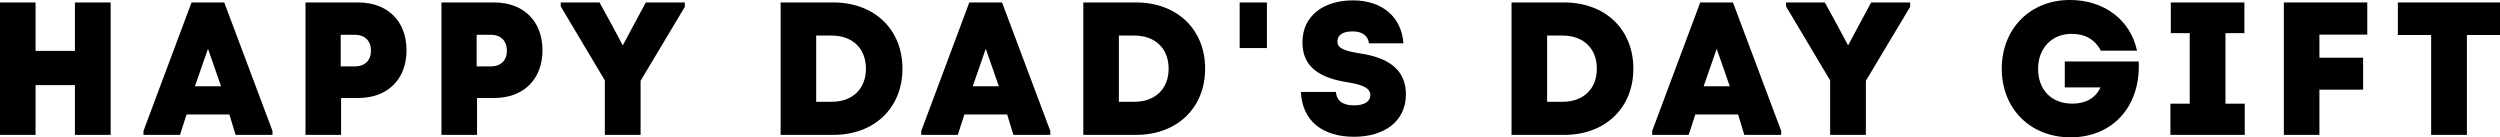
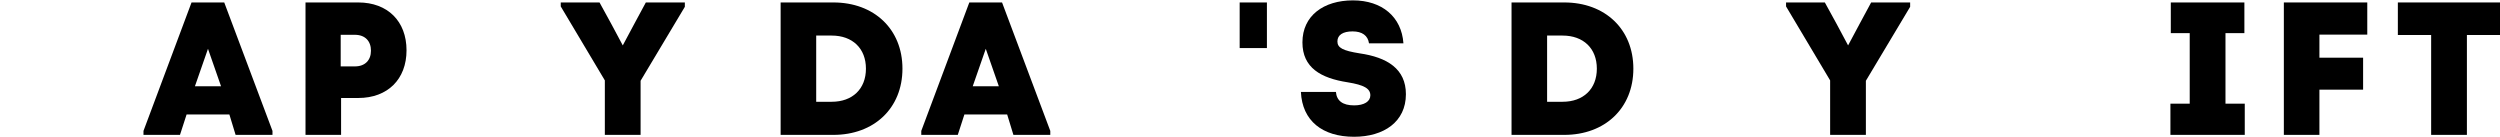
<svg xmlns="http://www.w3.org/2000/svg" id="_イヤー_2" viewBox="0 0 185.123 10.169">
  <g id="design">
    <g>
-       <path d="M5.547,.182h2.647V9.987h-2.647v-3.684H2.633v3.684H0V.182H2.633V3.768h2.914V.182Z" />
      <path d="M16.605,.182l3.572,9.511v.294h-2.731l-.462-1.513h-3.166l-.49,1.513h-2.703v-.294L14.183,.182h2.423Zm-.237,6.205l-.967-2.773-.967,2.773h1.934Z" />
      <path d="M26.531,.182c2.171,0,3.572,1.387,3.572,3.544,0,2.143-1.401,3.53-3.572,3.53h-1.274v2.731h-2.634V.182h3.908Zm-.252,4.735c.756,0,1.19-.462,1.19-1.163,0-.714-.435-1.177-1.19-1.177h-1.051v2.339h1.051Z" />
-       <path d="M36.598,.182c2.171,0,3.572,1.387,3.572,3.544,0,2.143-1.401,3.53-3.572,3.53h-1.274v2.731h-2.634V.182h3.908Zm-.252,4.735c.756,0,1.19-.462,1.19-1.163,0-.714-.435-1.177-1.19-1.177h-1.051v2.339h1.051Z" />
      <path d="M50.712,.182v.322l-3.277,5.477v4.006h-2.647V5.953L41.523,.476V.182h2.871l.868,1.583,.854,1.597,.854-1.597,.854-1.583h2.886Z" />
      <path d="M57.805,9.987V.182h3.908c3.012,0,5.113,1.975,5.113,4.903s-2.102,4.903-5.113,4.903h-3.908Zm2.634-2.451h1.148c1.541,0,2.535-.953,2.535-2.451s-.994-2.451-2.535-2.451h-1.148V7.536Z" />
      <path d="M74.201,.182l3.572,9.511v.294h-2.731l-.463-1.513h-3.165l-.49,1.513h-2.704v-.294L71.777,.182h2.424Zm-.238,6.205l-.967-2.773-.966,2.773h1.933Z" />
-       <path d="M80.219,9.987V.182h3.908c3.011,0,5.112,1.975,5.112,4.903s-2.102,4.903-5.112,4.903h-3.908Zm2.633-2.451h1.148c1.541,0,2.536-.953,2.536-2.451s-.995-2.451-2.536-2.451h-1.148V7.536Z" />
      <path d="M91.796,3.558V.182h2.018V3.558h-2.018Z" />
      <path d="M96.332,6.808h2.592c.056,.658,.504,.995,1.345,.995,.756,0,1.204-.294,1.204-.742,0-.504-.462-.77-1.681-.967-1.989-.308-3.348-1.079-3.348-2.956,0-1.975,1.568-3.11,3.74-3.11,2.157,0,3.6,1.219,3.739,3.18h-2.549c-.084-.574-.505-.883-1.219-.883-.715,0-1.121,.266-1.121,.742s.406,.686,1.64,.883c2.045,.294,3.432,1.148,3.432,3.026,0,2.045-1.639,3.152-3.838,3.152-2.34,0-3.839-1.177-3.937-3.32Z" />
      <path d="M111.928,9.987V.182h3.908c3.012,0,5.113,1.975,5.113,4.903s-2.102,4.903-5.113,4.903h-3.908Zm2.634-2.451h1.148c1.541,0,2.535-.953,2.535-2.451s-.994-2.451-2.535-2.451h-1.148V7.536Z" />
-       <path d="M128.324,.182l3.572,9.511v.294h-2.731l-.462-1.513h-3.166l-.49,1.513h-2.703v-.294L125.901,.182h2.423Zm-.237,6.205l-.967-2.773-.967,2.773h1.934Z" />
      <path d="M141.445,.182v.322l-3.278,5.477v4.006h-2.647V5.953l-3.264-5.477V.182h2.872l.868,1.583,.854,1.597,.854-1.597,.854-1.583h2.886Z" />
-       <path d="M158.371,4.552c.154,3.348-1.947,5.617-5.043,5.617-2.983,0-5.099-2.115-5.099-5.085,0-2.956,2.102-5.085,5.043-5.085,2.535,0,4.482,1.471,4.973,3.754h-2.676c-.434-.826-1.177-1.247-2.157-1.247-1.471,0-2.493,1.051-2.493,2.591,0,1.541,.98,2.578,2.535,2.578,.967,0,1.709-.392,2.088-1.205h-2.647v-1.919h5.477Z" />
      <path d="M164.794,7.676h1.429v2.311h-5.505v-2.311h1.429V2.451h-1.401V.182h5.449V2.451h-1.4V7.676Z" />
      <path d="M175.295,2.563h-3.544v1.709h3.235v2.367h-3.235v3.348h-2.634V.182h6.178V2.563Z" />
      <path d="M185.123,.182V2.591h-2.451v7.396h-2.647V2.591h-2.466V.182h7.564Z" />
    </g>
  </g>
</svg>